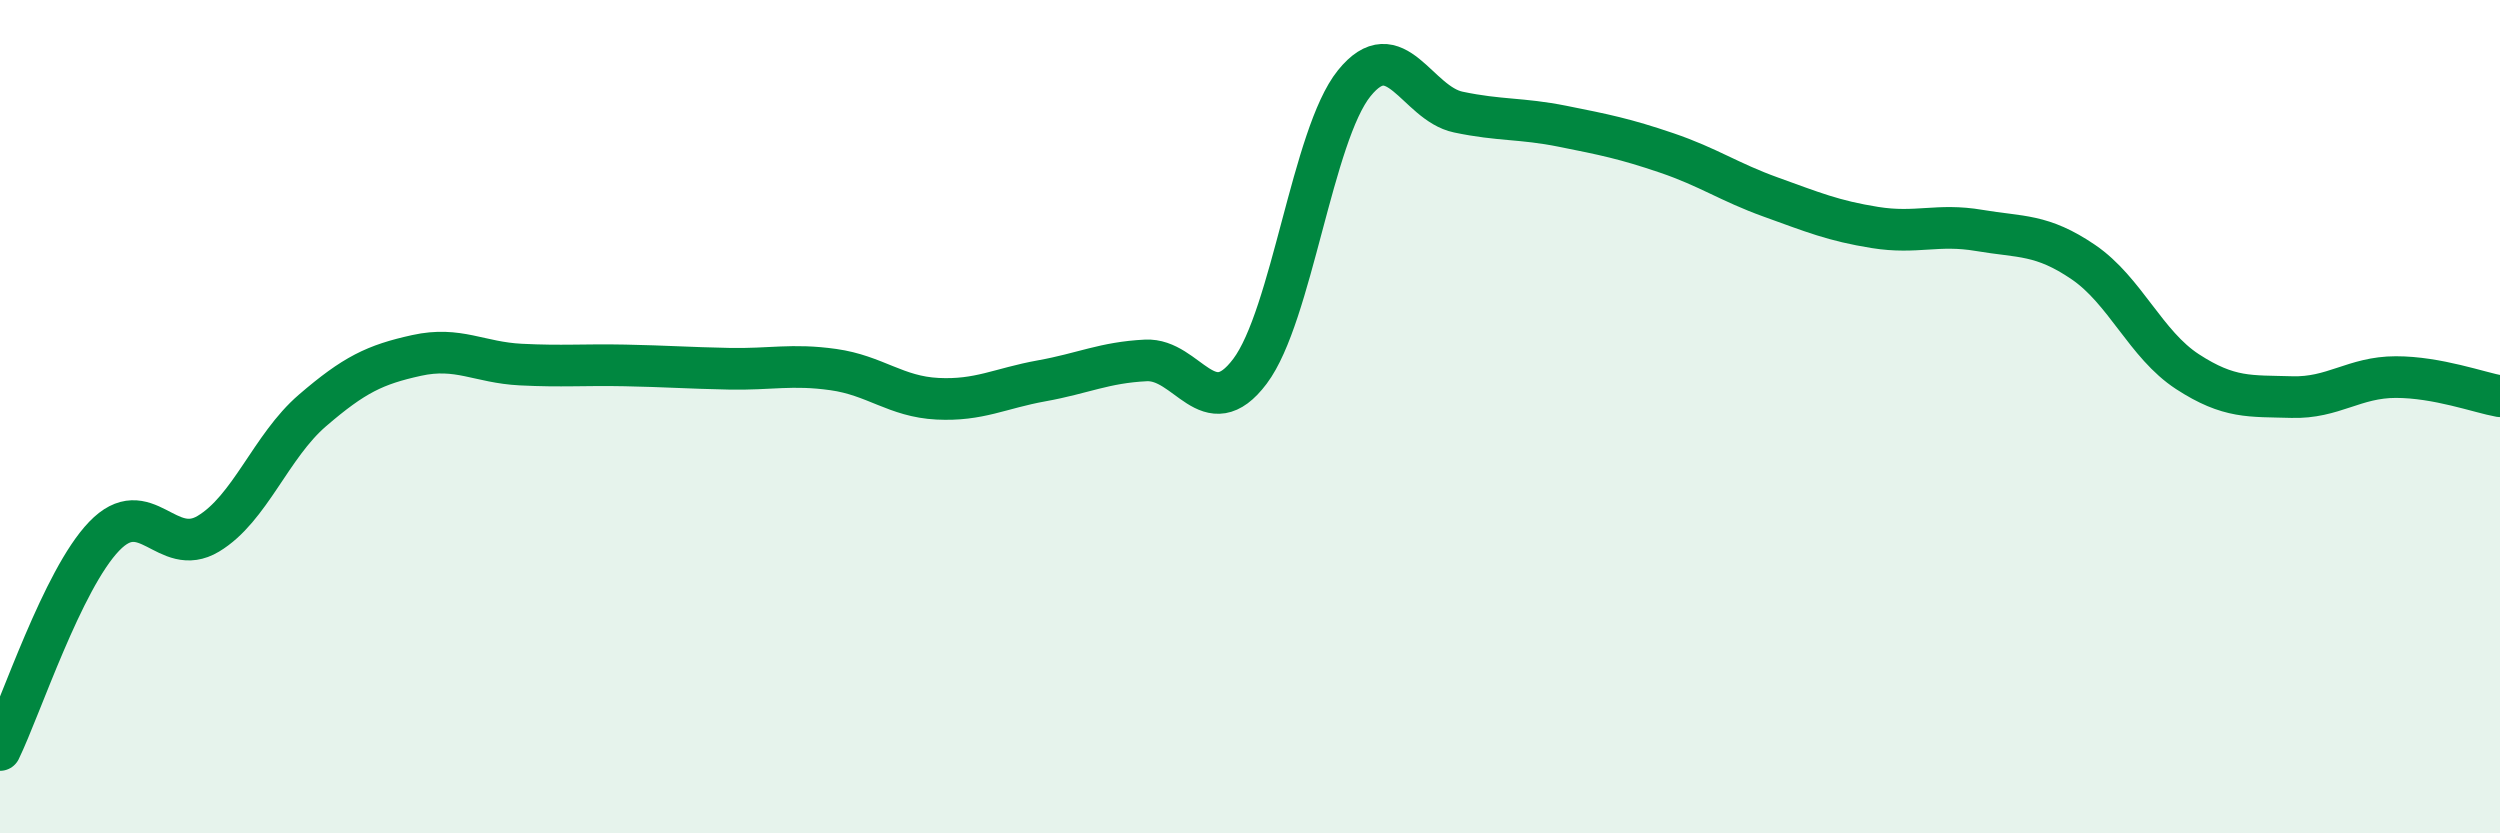
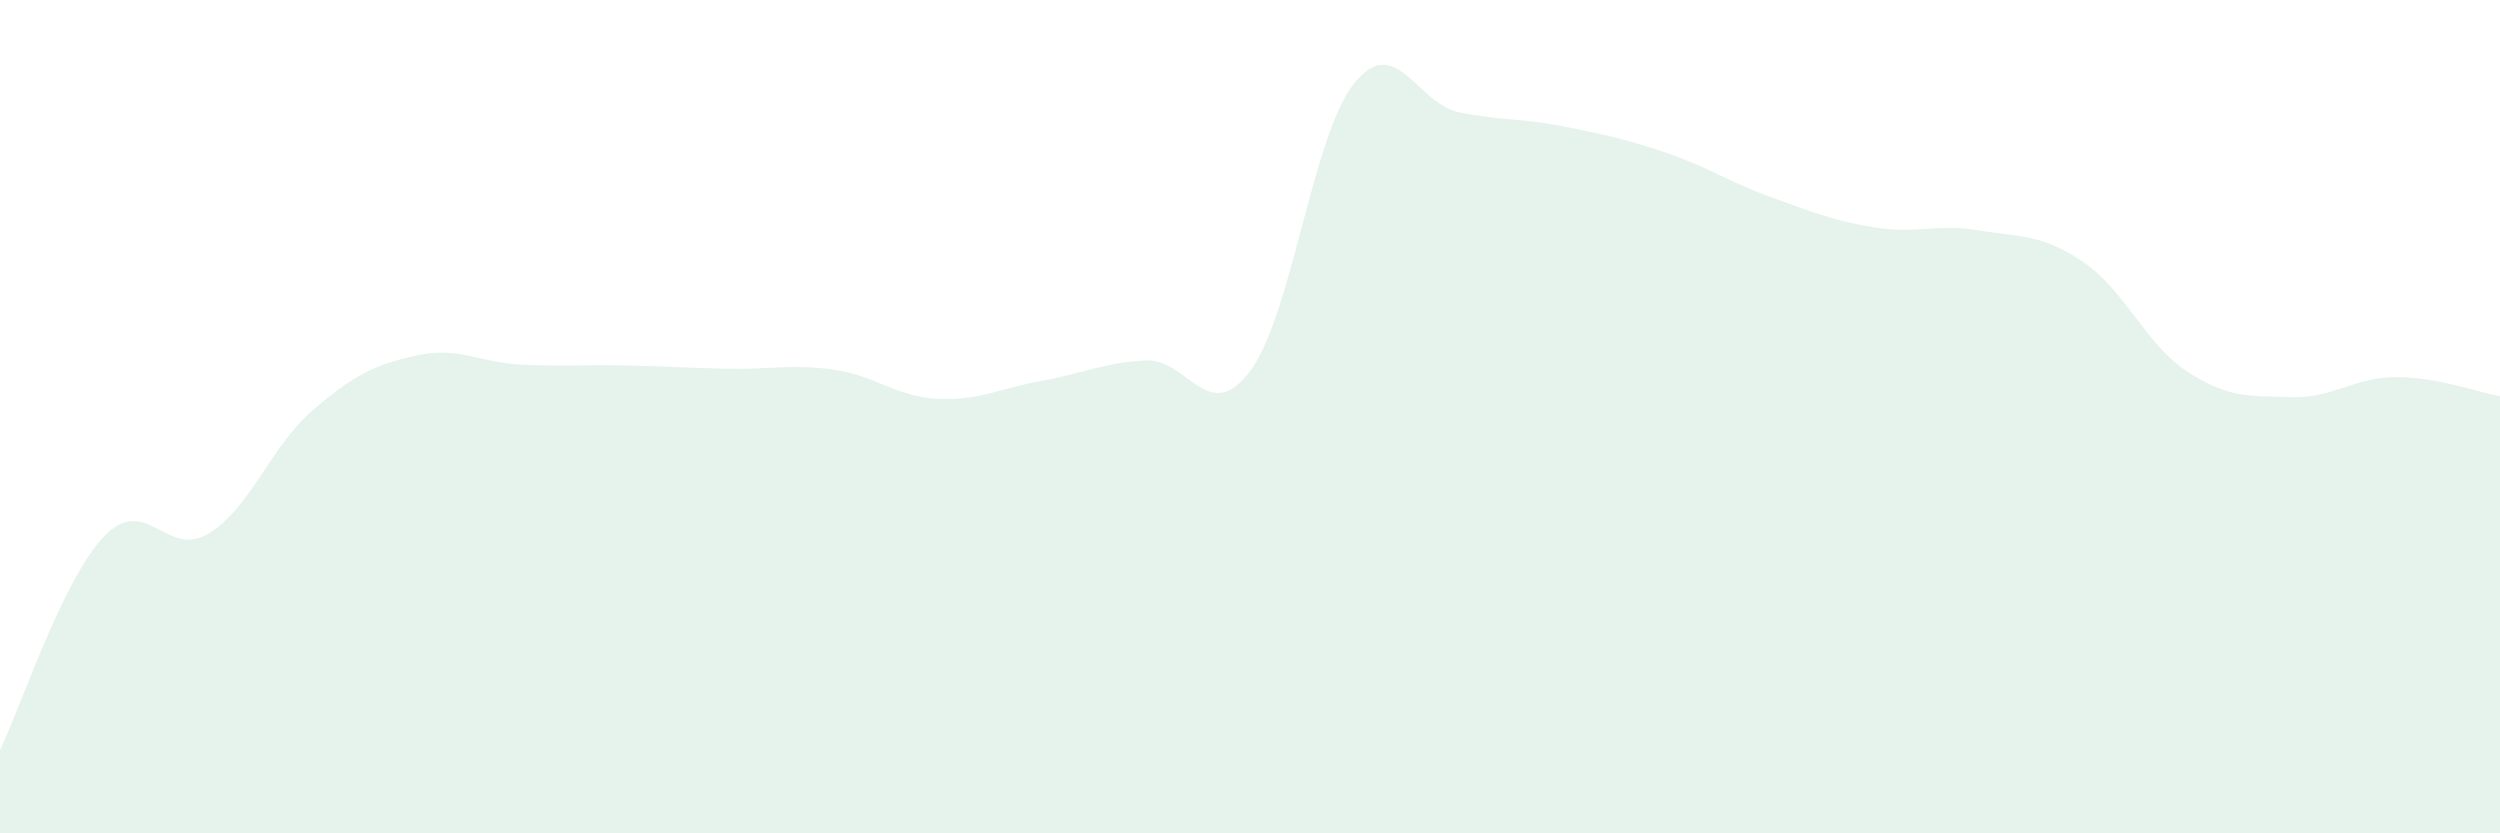
<svg xmlns="http://www.w3.org/2000/svg" width="60" height="20" viewBox="0 0 60 20">
  <path d="M 0,18 C 0.5,16.97 1.5,13.91 2.5,12.87 C 3.5,11.83 4,13.41 5,12.81 C 6,12.21 6.5,10.71 7.5,9.85 C 8.5,8.99 9,8.75 10,8.53 C 11,8.31 11.5,8.7 12.5,8.75 C 13.5,8.8 14,8.75 15,8.77 C 16,8.79 16.5,8.83 17.5,8.85 C 18.5,8.87 19,8.73 20,8.87 C 21,9.01 21.5,9.52 22.5,9.57 C 23.5,9.62 24,9.32 25,9.14 C 26,8.96 26.5,8.7 27.5,8.65 C 28.5,8.6 29,10.24 30,8.91 C 31,7.58 31.5,3.24 32.5,2 C 33.5,0.76 34,2.48 35,2.69 C 36,2.9 36.5,2.83 37.5,3.03 C 38.5,3.23 39,3.33 40,3.67 C 41,4.01 41.5,4.37 42.5,4.73 C 43.5,5.09 44,5.3 45,5.46 C 46,5.62 46.5,5.36 47.5,5.53 C 48.5,5.7 49,5.61 50,6.29 C 51,6.97 51.5,8.27 52.5,8.92 C 53.5,9.57 54,9.5 55,9.53 C 56,9.56 56.5,9.05 57.5,9.05 C 58.5,9.05 59.5,9.42 60,9.51L60 20L0 20Z" fill="#008740" opacity="0.1" stroke-linecap="round" stroke-linejoin="round" />
-   <path d="M 0,18 C 0.5,16.97 1.5,13.91 2.5,12.87 C 3.5,11.83 4,13.41 5,12.81 C 6,12.21 6.5,10.71 7.5,9.85 C 8.5,8.99 9,8.75 10,8.53 C 11,8.31 11.5,8.7 12.5,8.75 C 13.5,8.8 14,8.75 15,8.77 C 16,8.79 16.5,8.83 17.5,8.85 C 18.5,8.87 19,8.73 20,8.87 C 21,9.01 21.5,9.52 22.5,9.57 C 23.5,9.62 24,9.32 25,9.14 C 26,8.96 26.5,8.7 27.5,8.65 C 28.5,8.6 29,10.24 30,8.91 C 31,7.58 31.5,3.24 32.5,2 C 33.5,0.76 34,2.48 35,2.69 C 36,2.9 36.5,2.83 37.5,3.03 C 38.5,3.23 39,3.33 40,3.67 C 41,4.01 41.5,4.37 42.5,4.73 C 43.5,5.09 44,5.3 45,5.46 C 46,5.62 46.5,5.36 47.5,5.53 C 48.5,5.7 49,5.61 50,6.29 C 51,6.97 51.5,8.27 52.5,8.92 C 53.5,9.57 54,9.5 55,9.53 C 56,9.56 56.5,9.05 57.5,9.05 C 58.5,9.05 59.5,9.42 60,9.51" stroke="#008740" stroke-width="1" fill="none" stroke-linecap="round" stroke-linejoin="round" />
</svg>